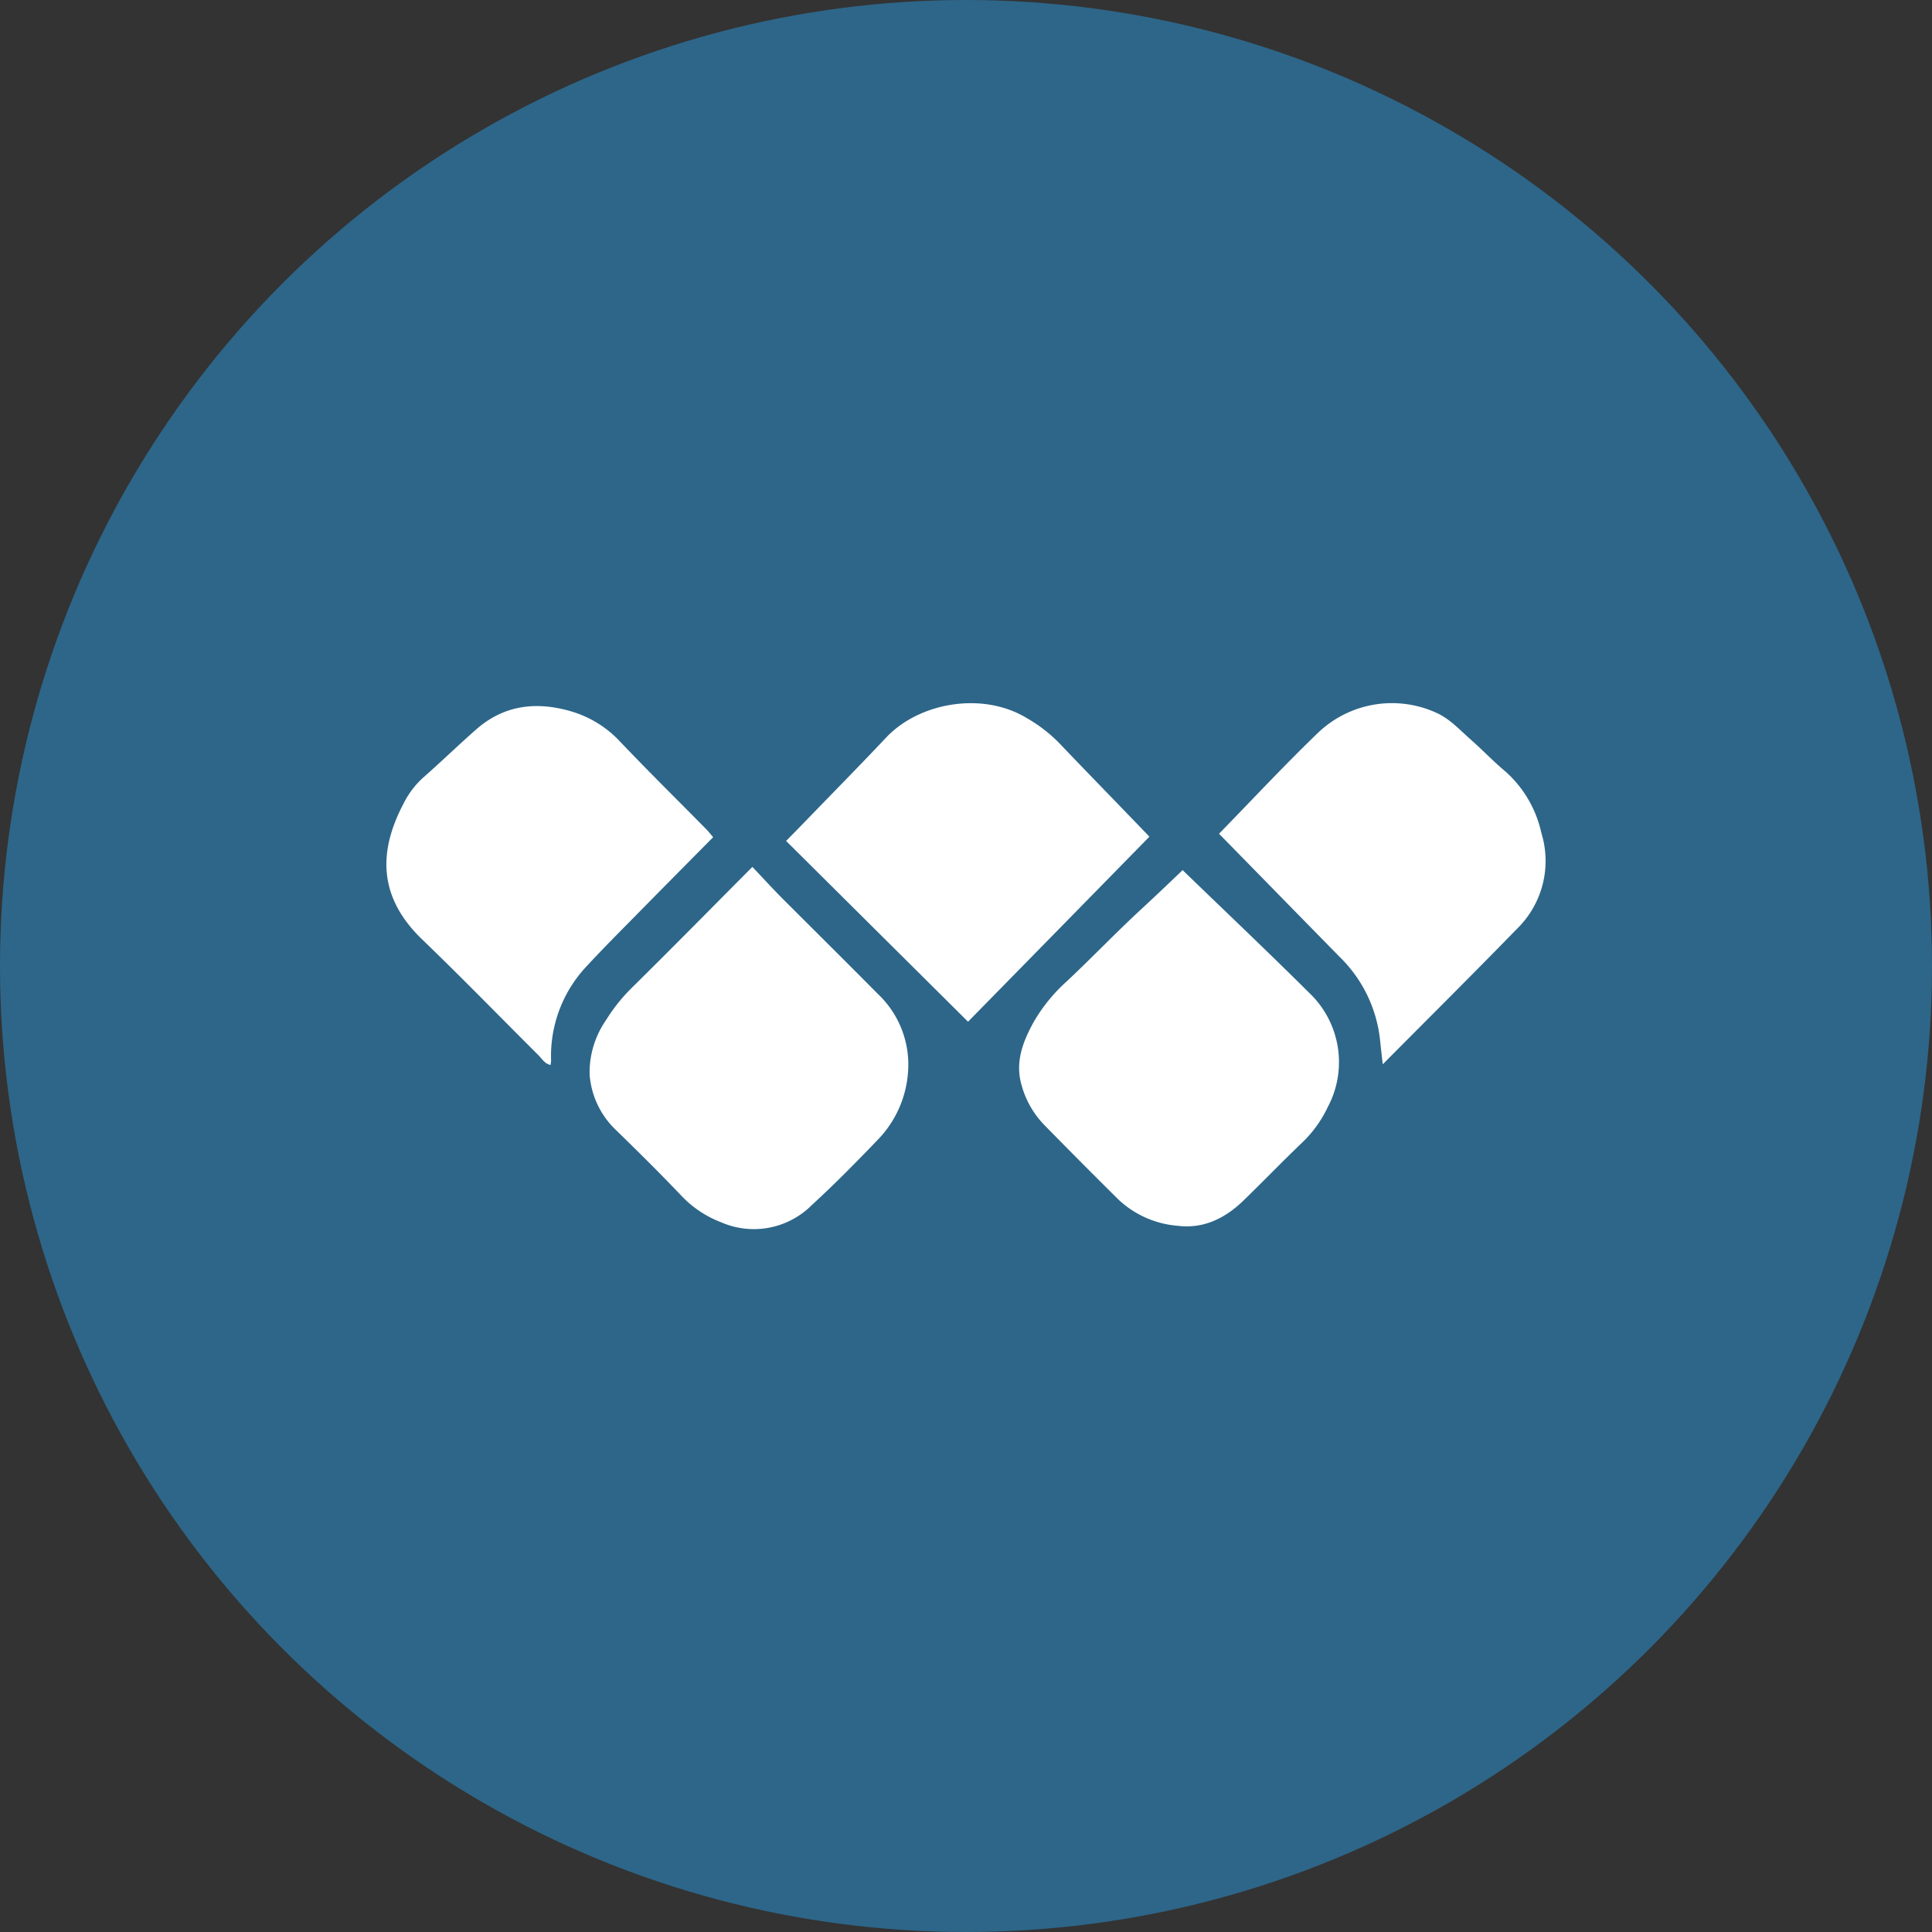
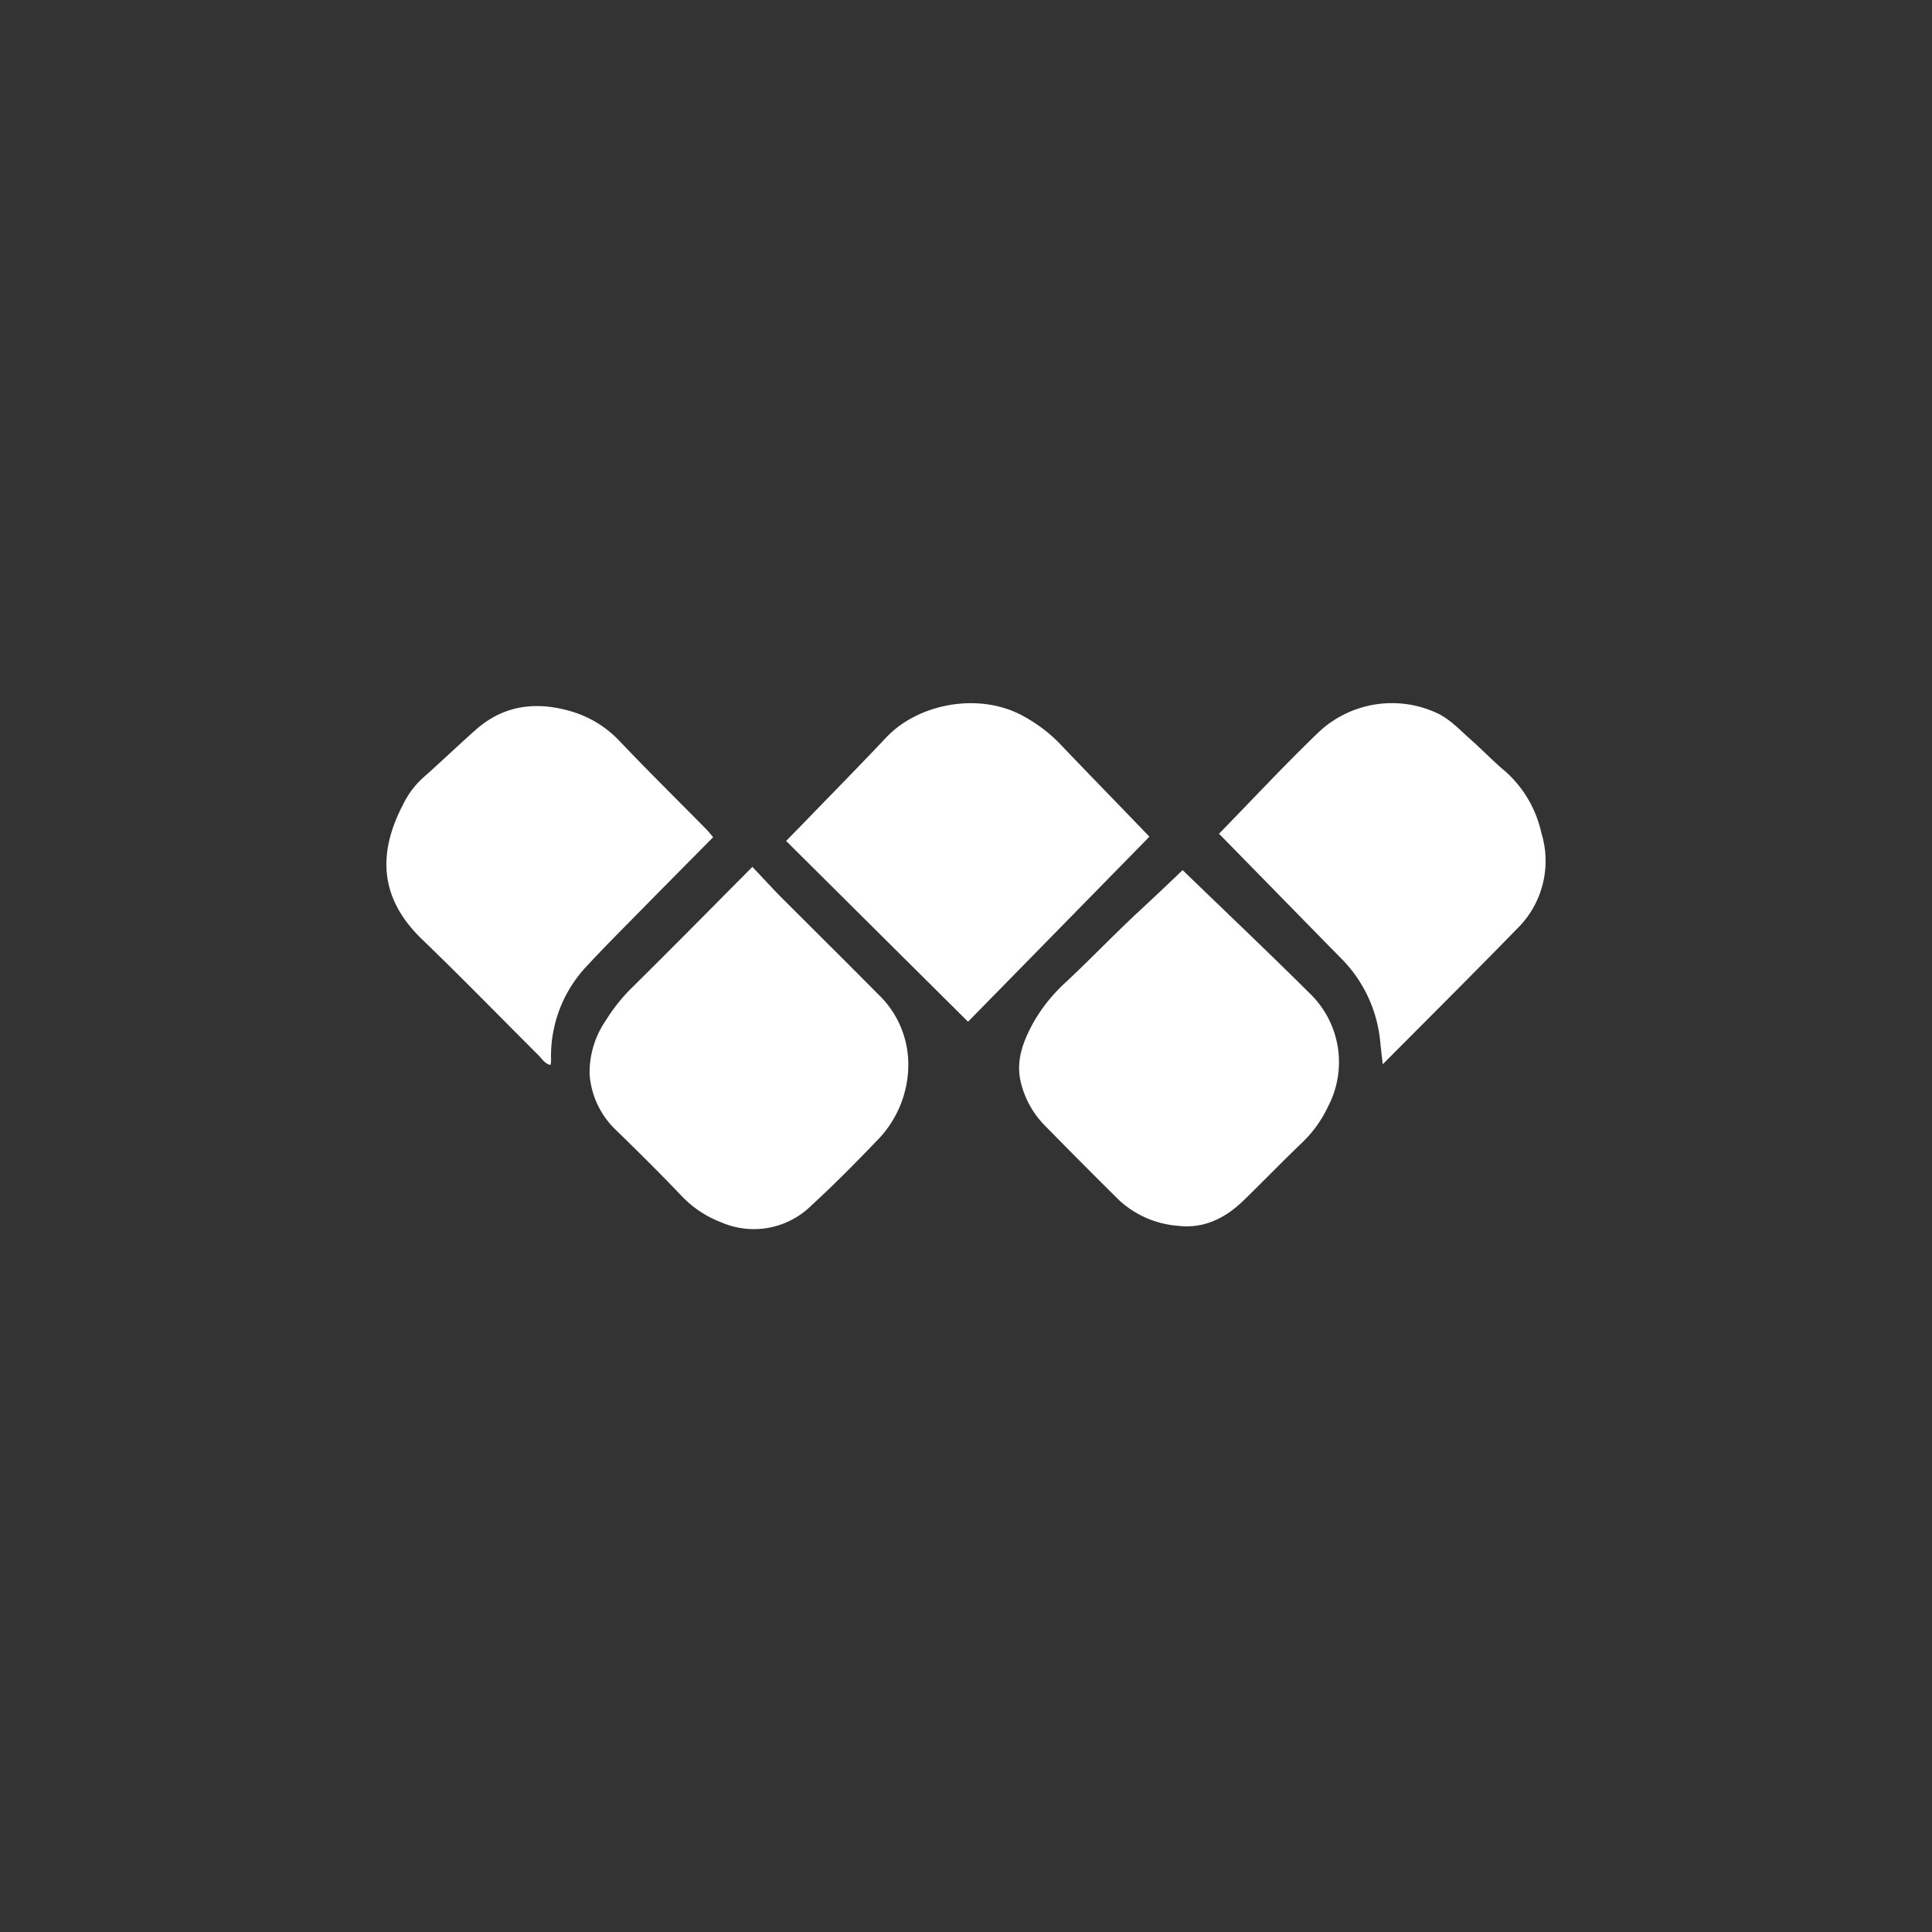
<svg xmlns="http://www.w3.org/2000/svg" id="Layer_1" data-name="Layer 1" viewBox="0 0 300 300" width="300" height="300">
  <rect x="0" y="0" width="300" height="300" fill="#333333" stroke="none" />
  <defs>
    <style>.cls-1{fill:#2d6689;}.cls-2{fill:#fff;}</style>
    <clipPath id="bz_circular_clip">
      <circle cx="150.0" cy="150.0" r="150.0" />
    </clipPath>
  </defs>
  <g clip-path="url(#bz_circular_clip)">
    <title>WATR_Mark_Composite_Light</title>
-     <rect class="cls-1" x="-1.5" y="-1.5" width="303" height="303" />
    <path class="cls-2" d="M116.83,134.609c1.743,1.841,3.208,3.453,4.746,4.992,4.91,4.91,9.868,9.819,14.729,14.729a15.073,15.073,0,0,1,4.73,11.456,16.791,16.791,0,0,1-4.631,11.088c-3.363,3.502-6.767,6.972-10.351,10.253a12.704,12.704,0,0,1-14.058,2.676,16.66,16.66,0,0,1-6.153-4.091c-3.273-3.445-6.685-6.816-10.106-10.155a13.256,13.256,0,0,1-4.181-8.706,14.263,14.263,0,0,1,2.52-8.404,27.24,27.24,0,0,1,3.879-4.91C104.188,147.383,110.316,141.164,116.83,134.609Z" />
    <path class="cls-2" d="M183.634,135.108c6.677,6.464,13.232,12.667,19.639,19.041a14.836,14.836,0,0,1,2.905,17.748,18.55,18.55,0,0,1-3.911,5.458c-3.101,2.962-6.08,6.055-9.157,9.042-2.831,2.758-6.203,4.443-10.22,3.944a15.191,15.191,0,0,1-9.124-3.985c-3.854-3.805-7.675-7.659-11.456-11.513a14.336,14.336,0,0,1-3.821-6.89c-.769-3.33.417-6.333,1.988-9.197a25.801,25.801,0,0,1,5.082-6.293c3.715-3.478,7.234-7.152,10.957-10.638C178.88,139.633,181.237,137.424,183.634,135.108Z" />
    <path class="cls-2" d="M189.289,129.462c5.163-5.286,10.138-10.638,15.359-15.662a16.609,16.609,0,0,1,18.82-2.913c1.972,1.031,3.429,2.676,5.065,4.091,1.825,1.637,3.494,3.379,5.335,4.91a17.918,17.918,0,0,1,5.474,9.451,14.729,14.729,0,0,1-3.846,14.95c-6.759,6.947-13.641,13.78-20.784,20.973-.172-1.497-.295-2.553-.401-3.609a21.128,21.128,0,0,0-6.203-12.978C201.882,142.334,195.671,135.968,189.289,129.462Z" />
    <path class="cls-2" d="M110.734,130.002c-4.321,4.37-8.477,8.559-12.61,12.765-2.324,2.357-4.664,4.713-6.914,7.144a20.31,20.31,0,0,0-5.638,14.729c0,.237-.049.475-.074.728-.908-.172-1.317-.949-1.874-1.497-5.99-5.973-11.906-12.061-18.027-17.953-6.824-6.546-6.898-13.575-2.962-21.087a13.649,13.649,0,0,1,3.028-4.042c2.79-2.455,5.466-5.049,8.256-7.504,4.419-3.895,9.525-4.411,14.966-2.766a16.881,16.881,0,0,1,7.479,4.721c4.353,4.574,8.854,9.001,13.281,13.502C109.981,129.078,110.284,129.454,110.734,130.002Z" />
    <path class="cls-2" d="M178.479,129.92c-9.435,9.631-18.714,19.099-28.165,28.73l-28.247-28.067c.982-1.006,1.931-1.964,2.872-2.938,4.214-4.361,8.477-8.682,12.634-13.092,5.106-5.45,14.95-7.234,21.864-3.052a23.215,23.215,0,0,1,4.975,3.821C169.036,120.175,173.741,124.978,178.479,129.92Z" />
  </g>
</svg>